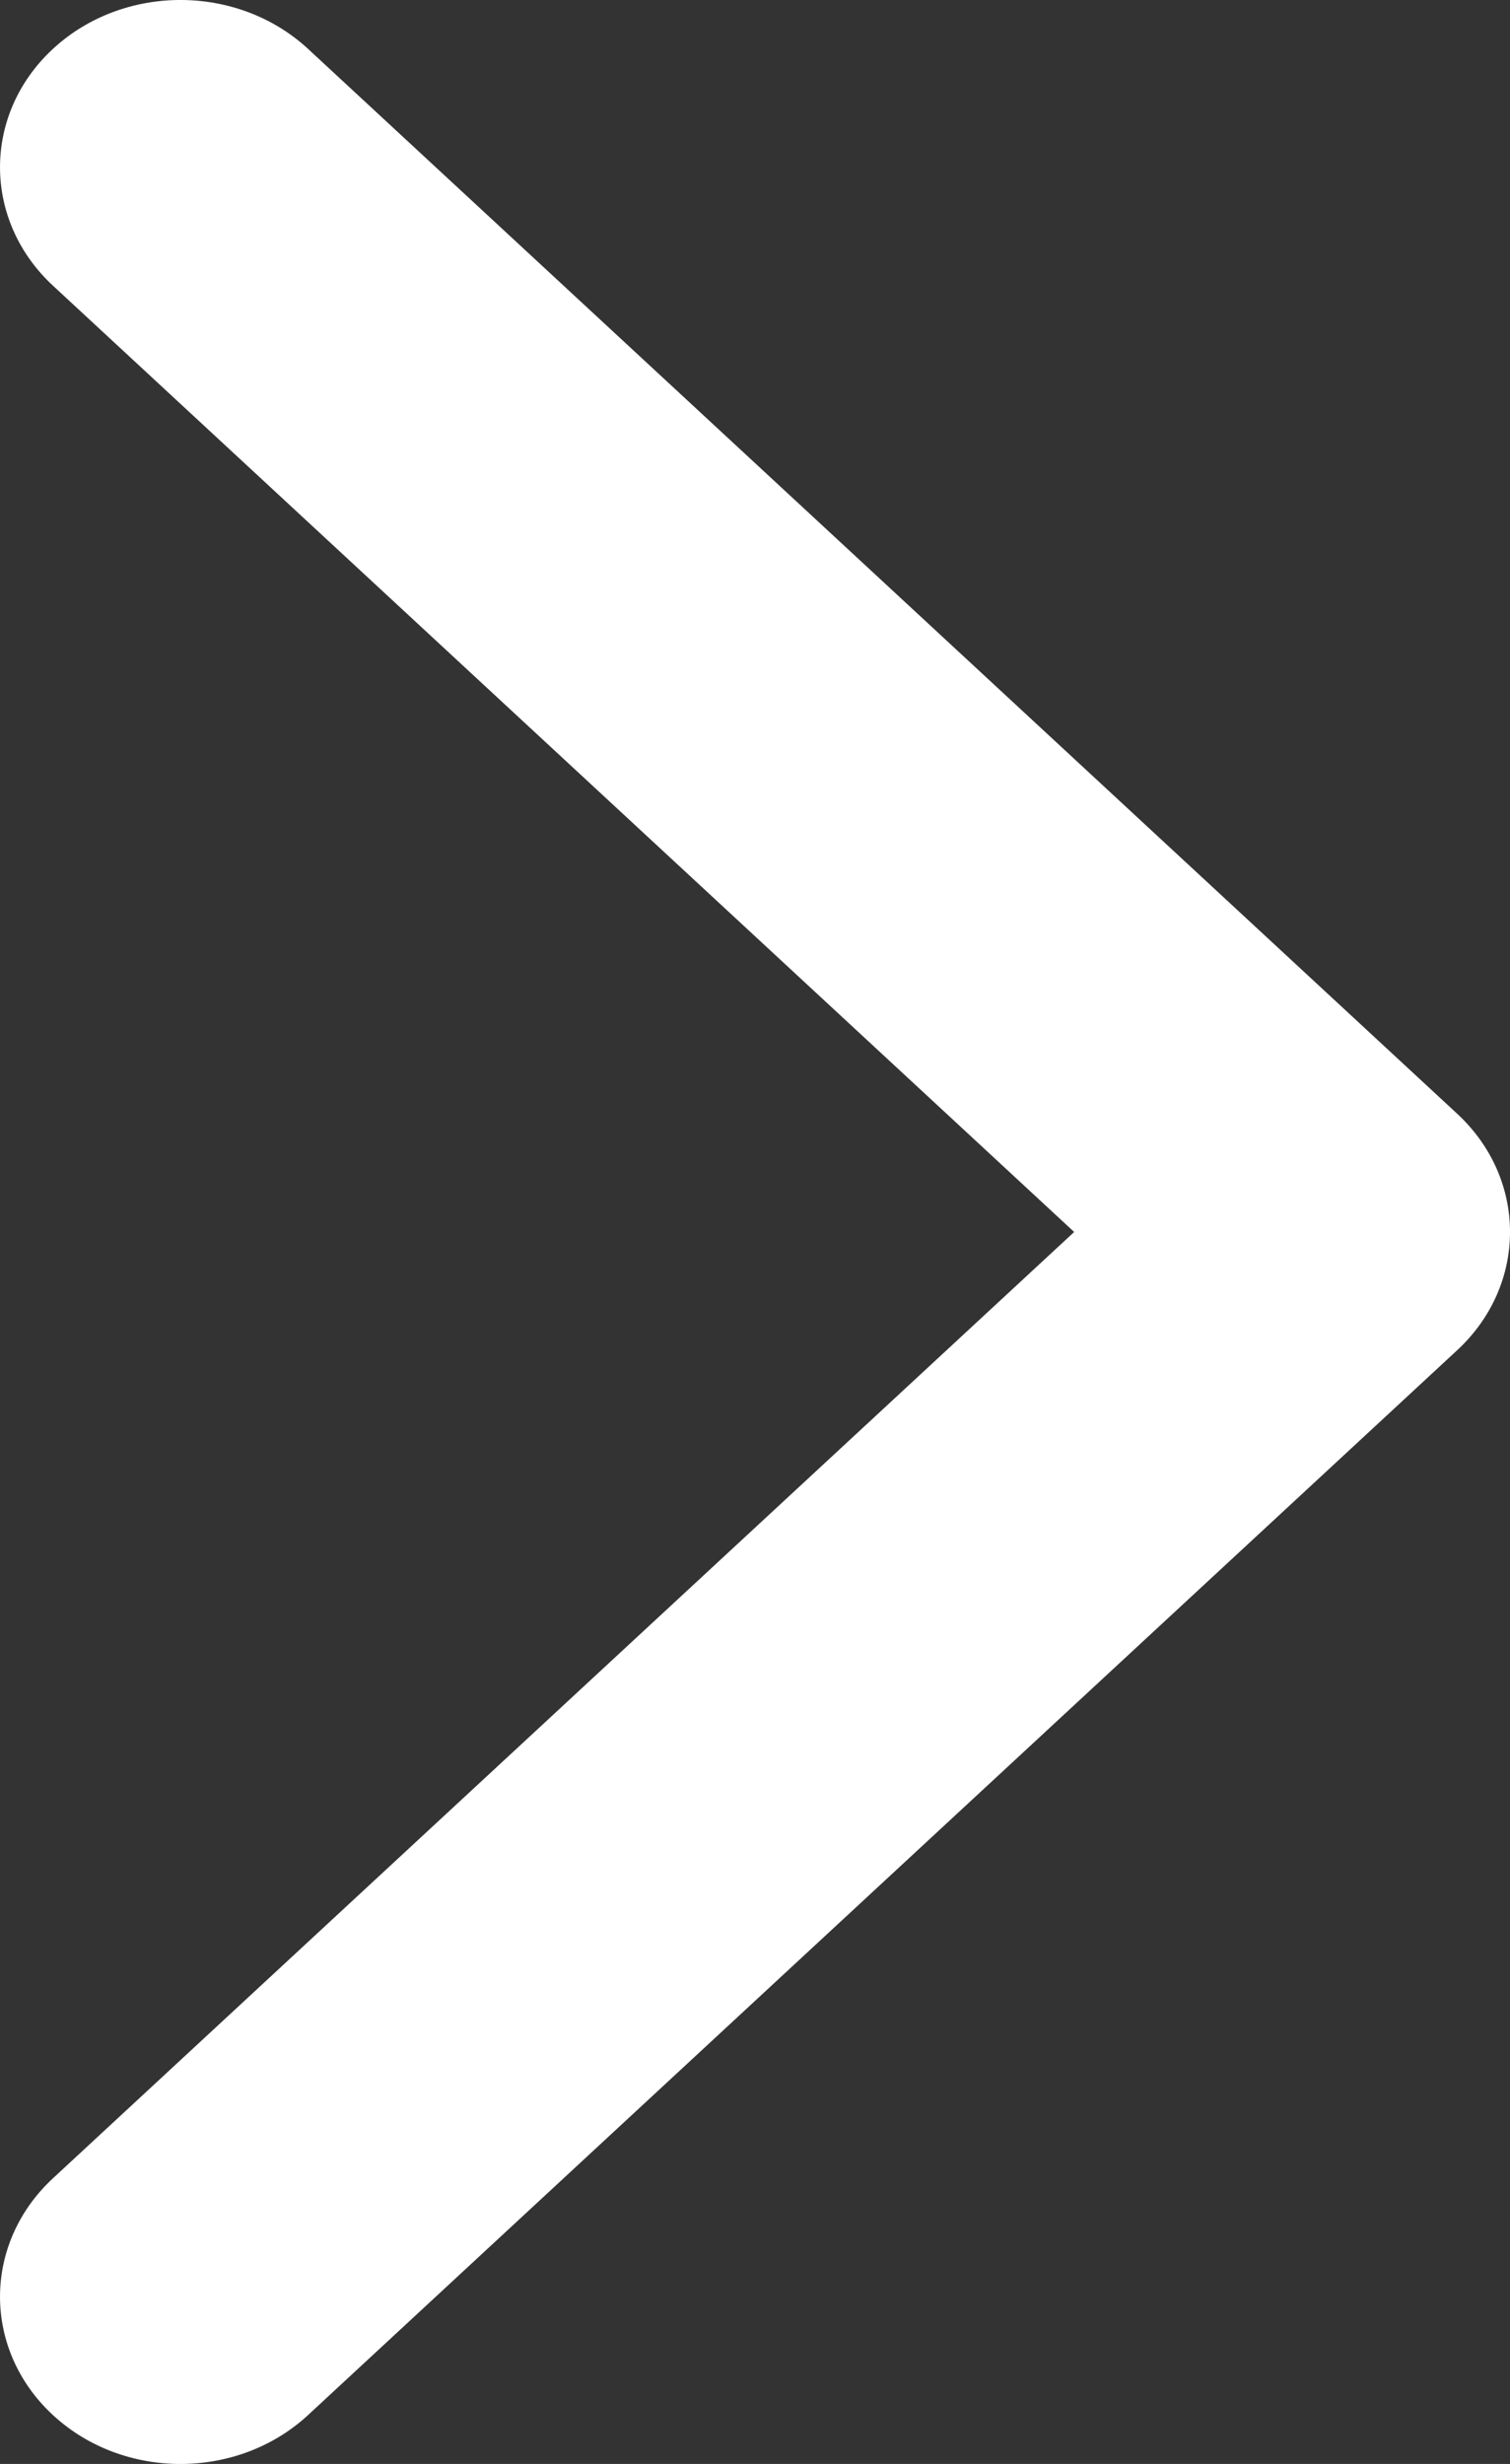
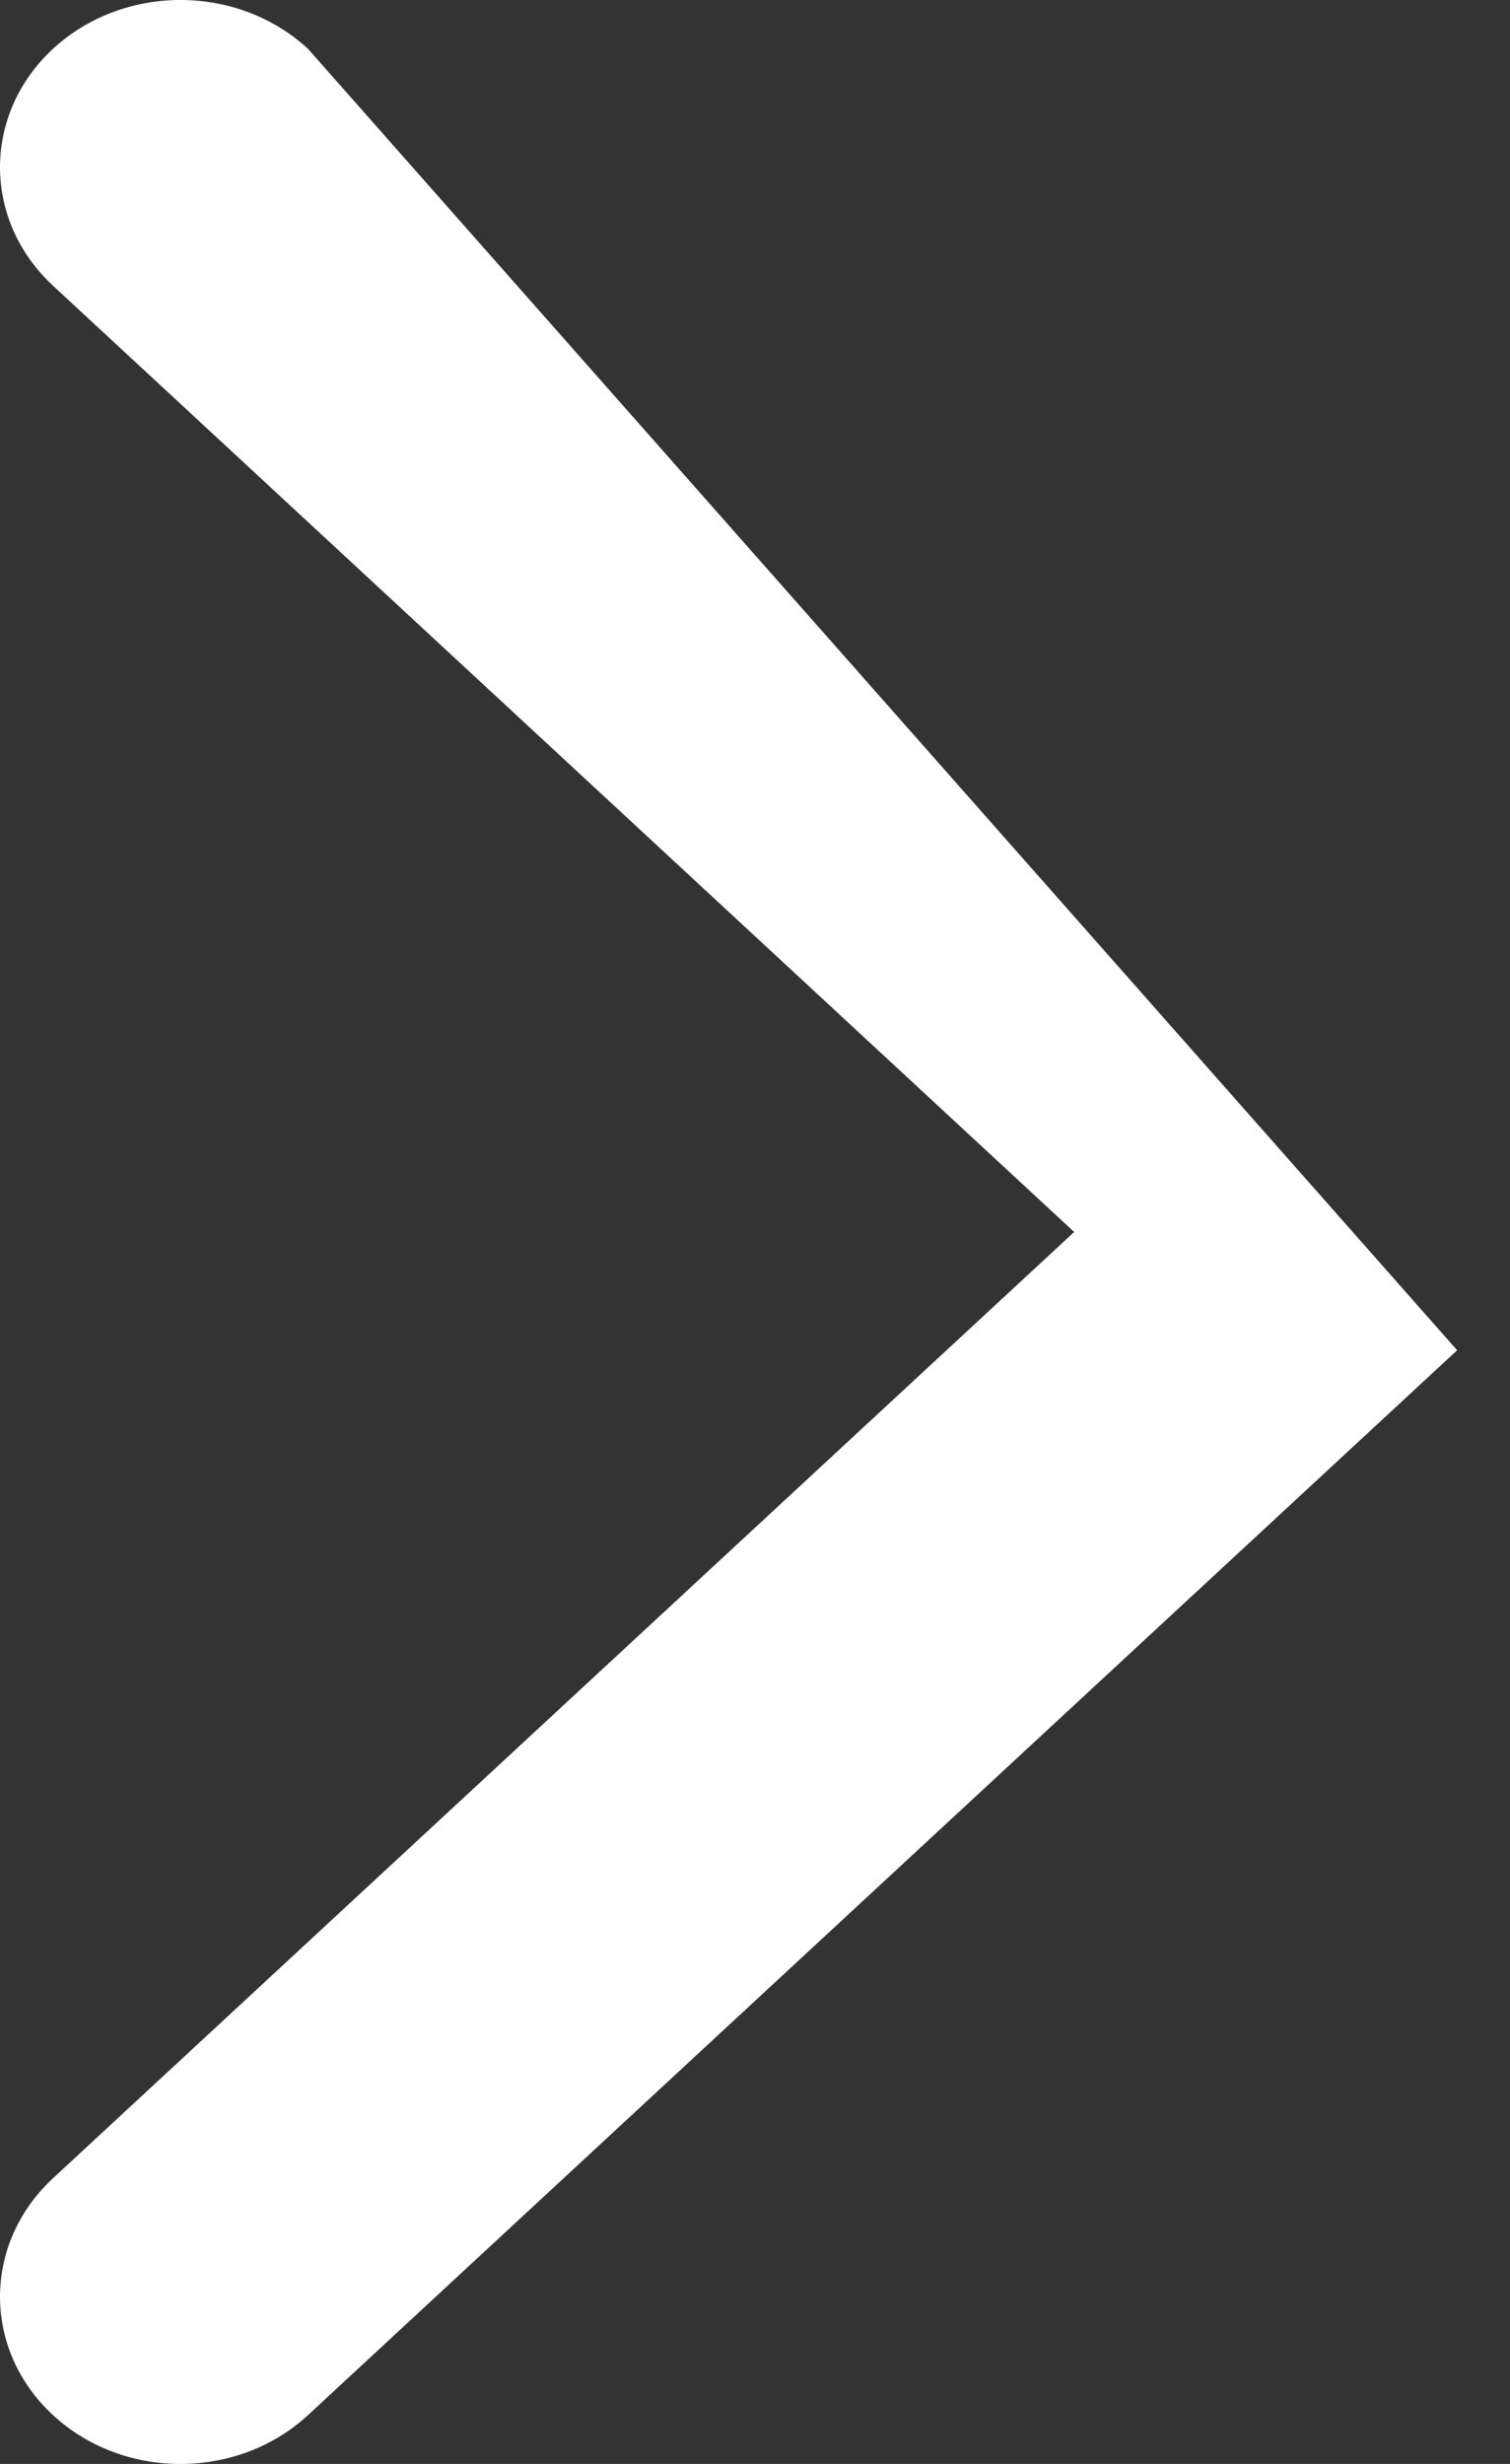
<svg xmlns="http://www.w3.org/2000/svg" width="19" height="31" viewBox="0 0 19 31" fill="none">
  <rect x="0" y="0" width="19" height="31" fill="#333333" stroke="none" />
-   <path d="M0.665 30.384C1.552 31.206 2.99 31.205 3.877 30.384L18.335 16.988C19.222 16.166 19.222 14.834 18.335 14.012L3.877 0.616C2.99 -0.205 1.552 -0.206 0.665 0.616C-0.222 1.438 -0.221 2.77 0.665 3.593L13.516 15.5L0.665 27.407C-0.221 28.23 -0.222 29.562 0.665 30.384Z" fill="white" />
+   <path d="M0.665 30.384C1.552 31.206 2.99 31.205 3.877 30.384L18.335 16.988L3.877 0.616C2.99 -0.205 1.552 -0.206 0.665 0.616C-0.222 1.438 -0.221 2.77 0.665 3.593L13.516 15.5L0.665 27.407C-0.221 28.23 -0.222 29.562 0.665 30.384Z" fill="white" />
</svg>